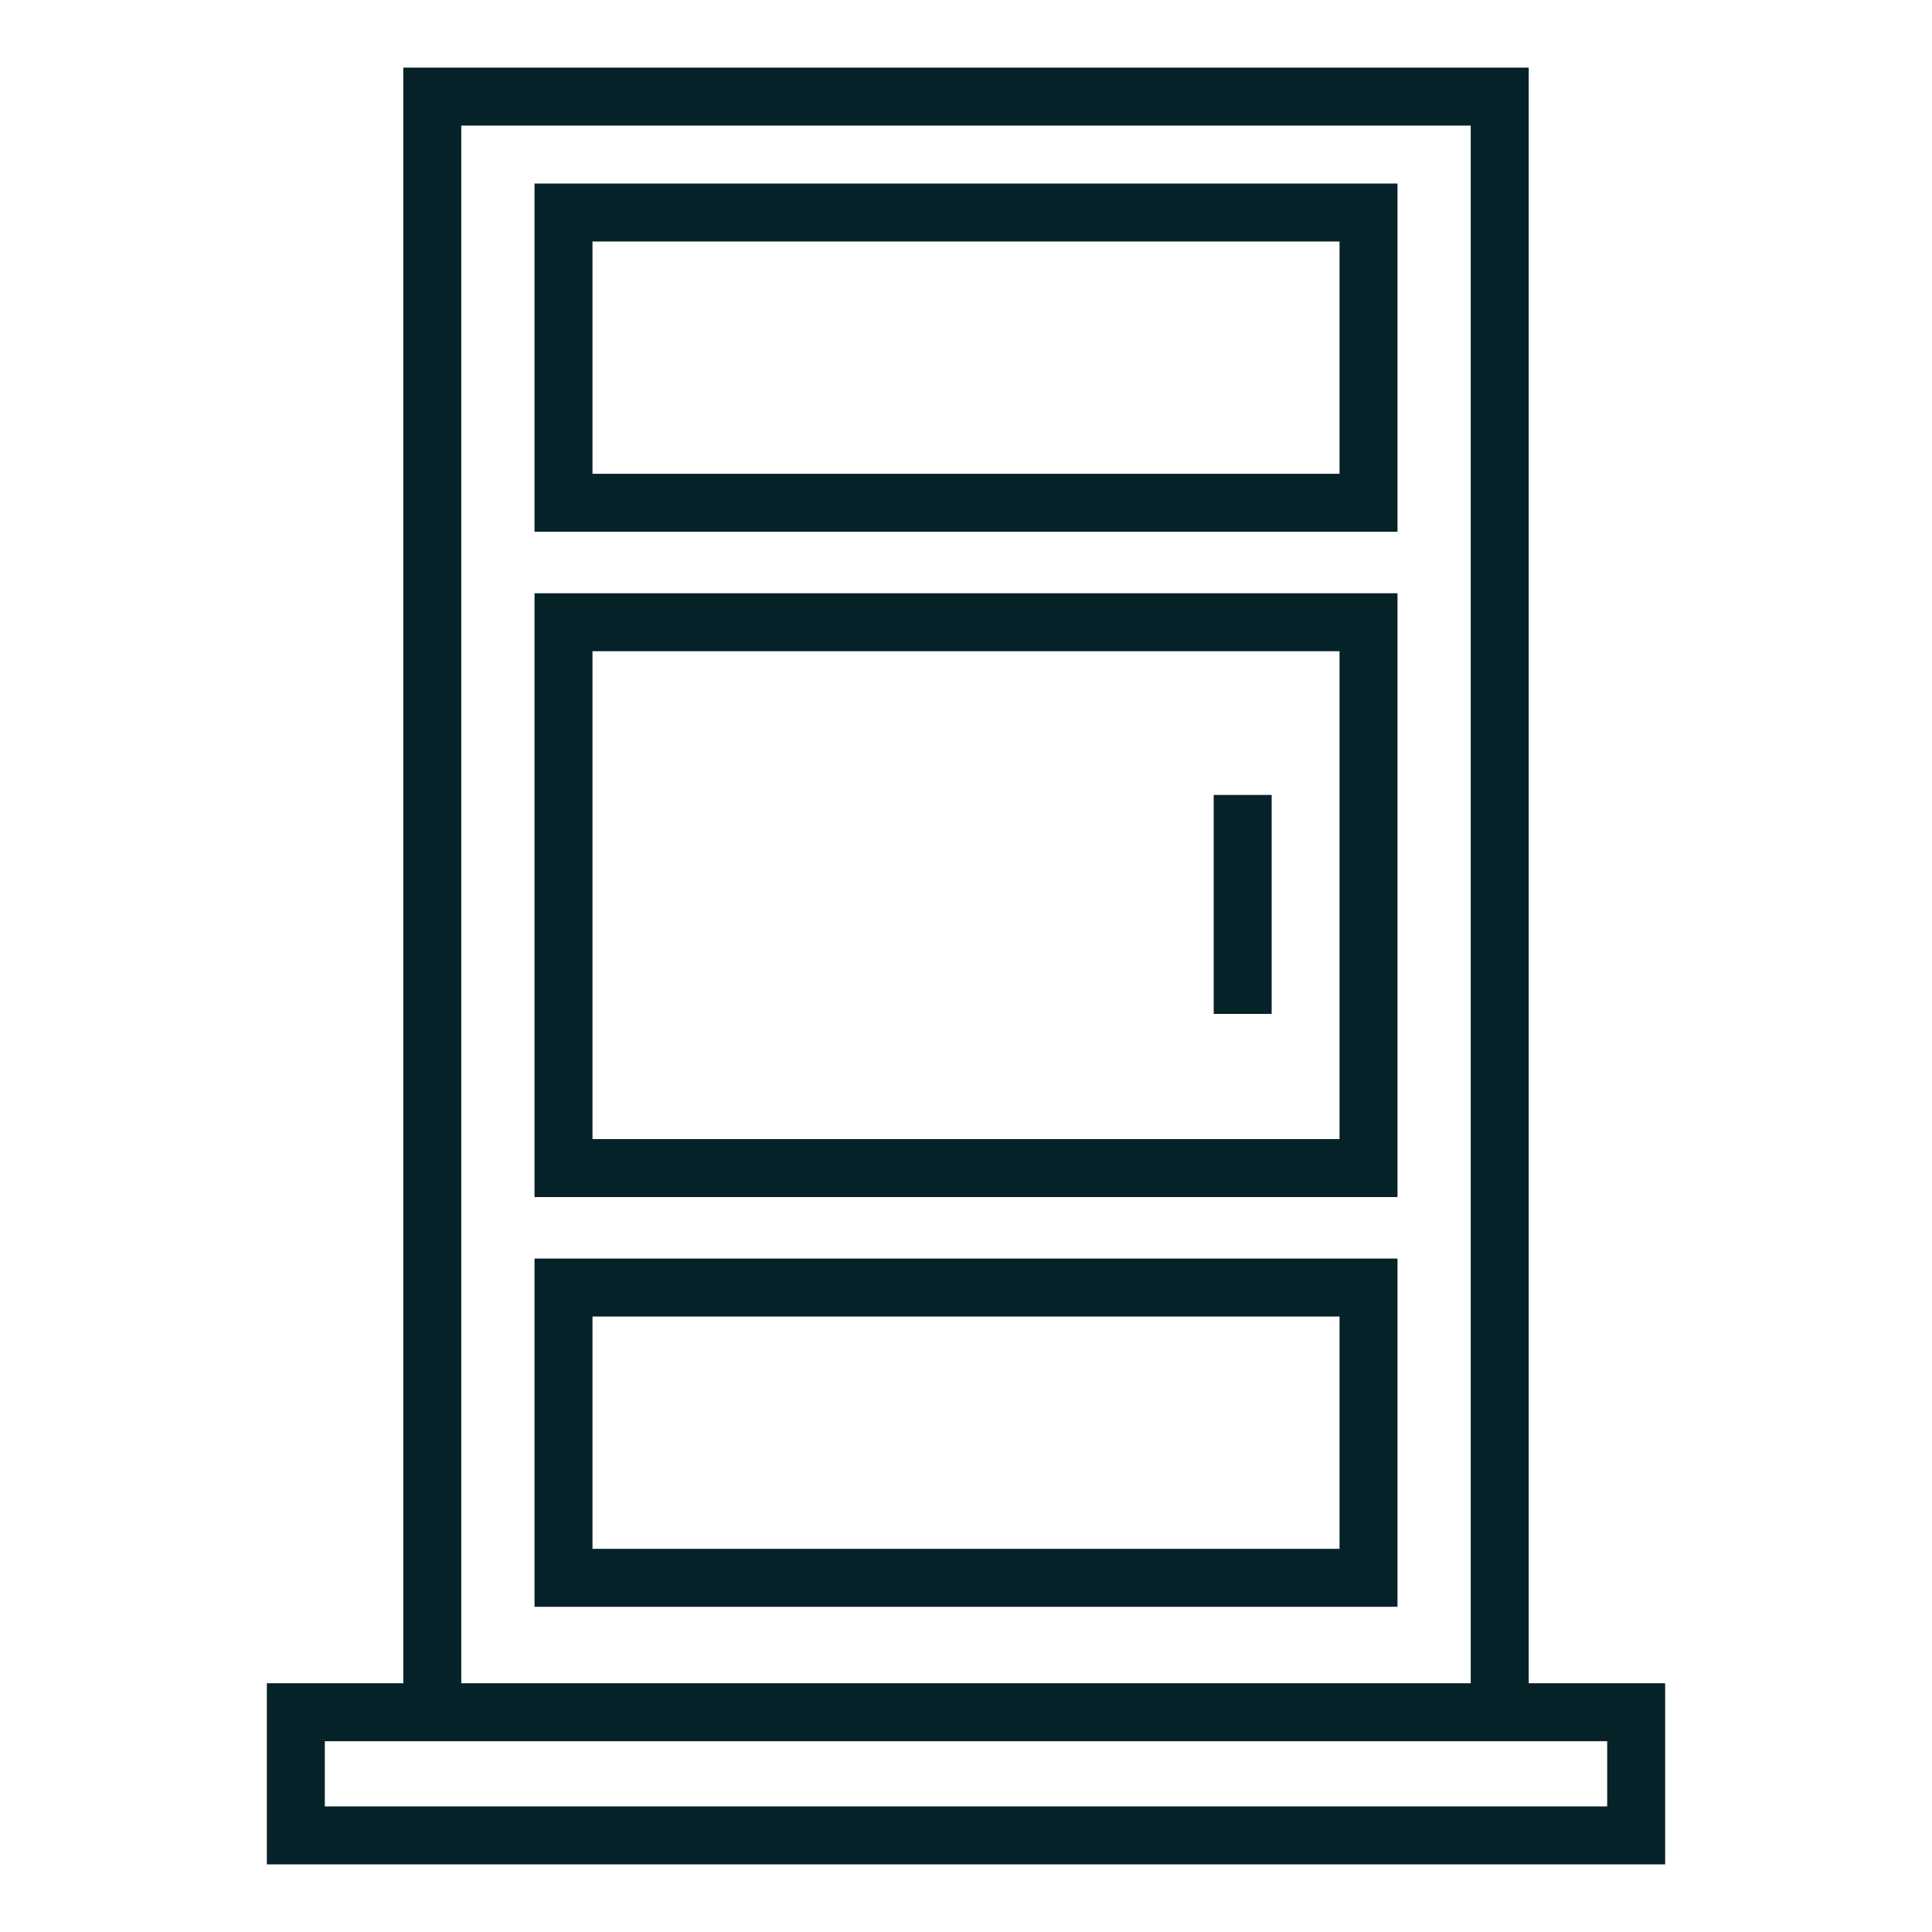
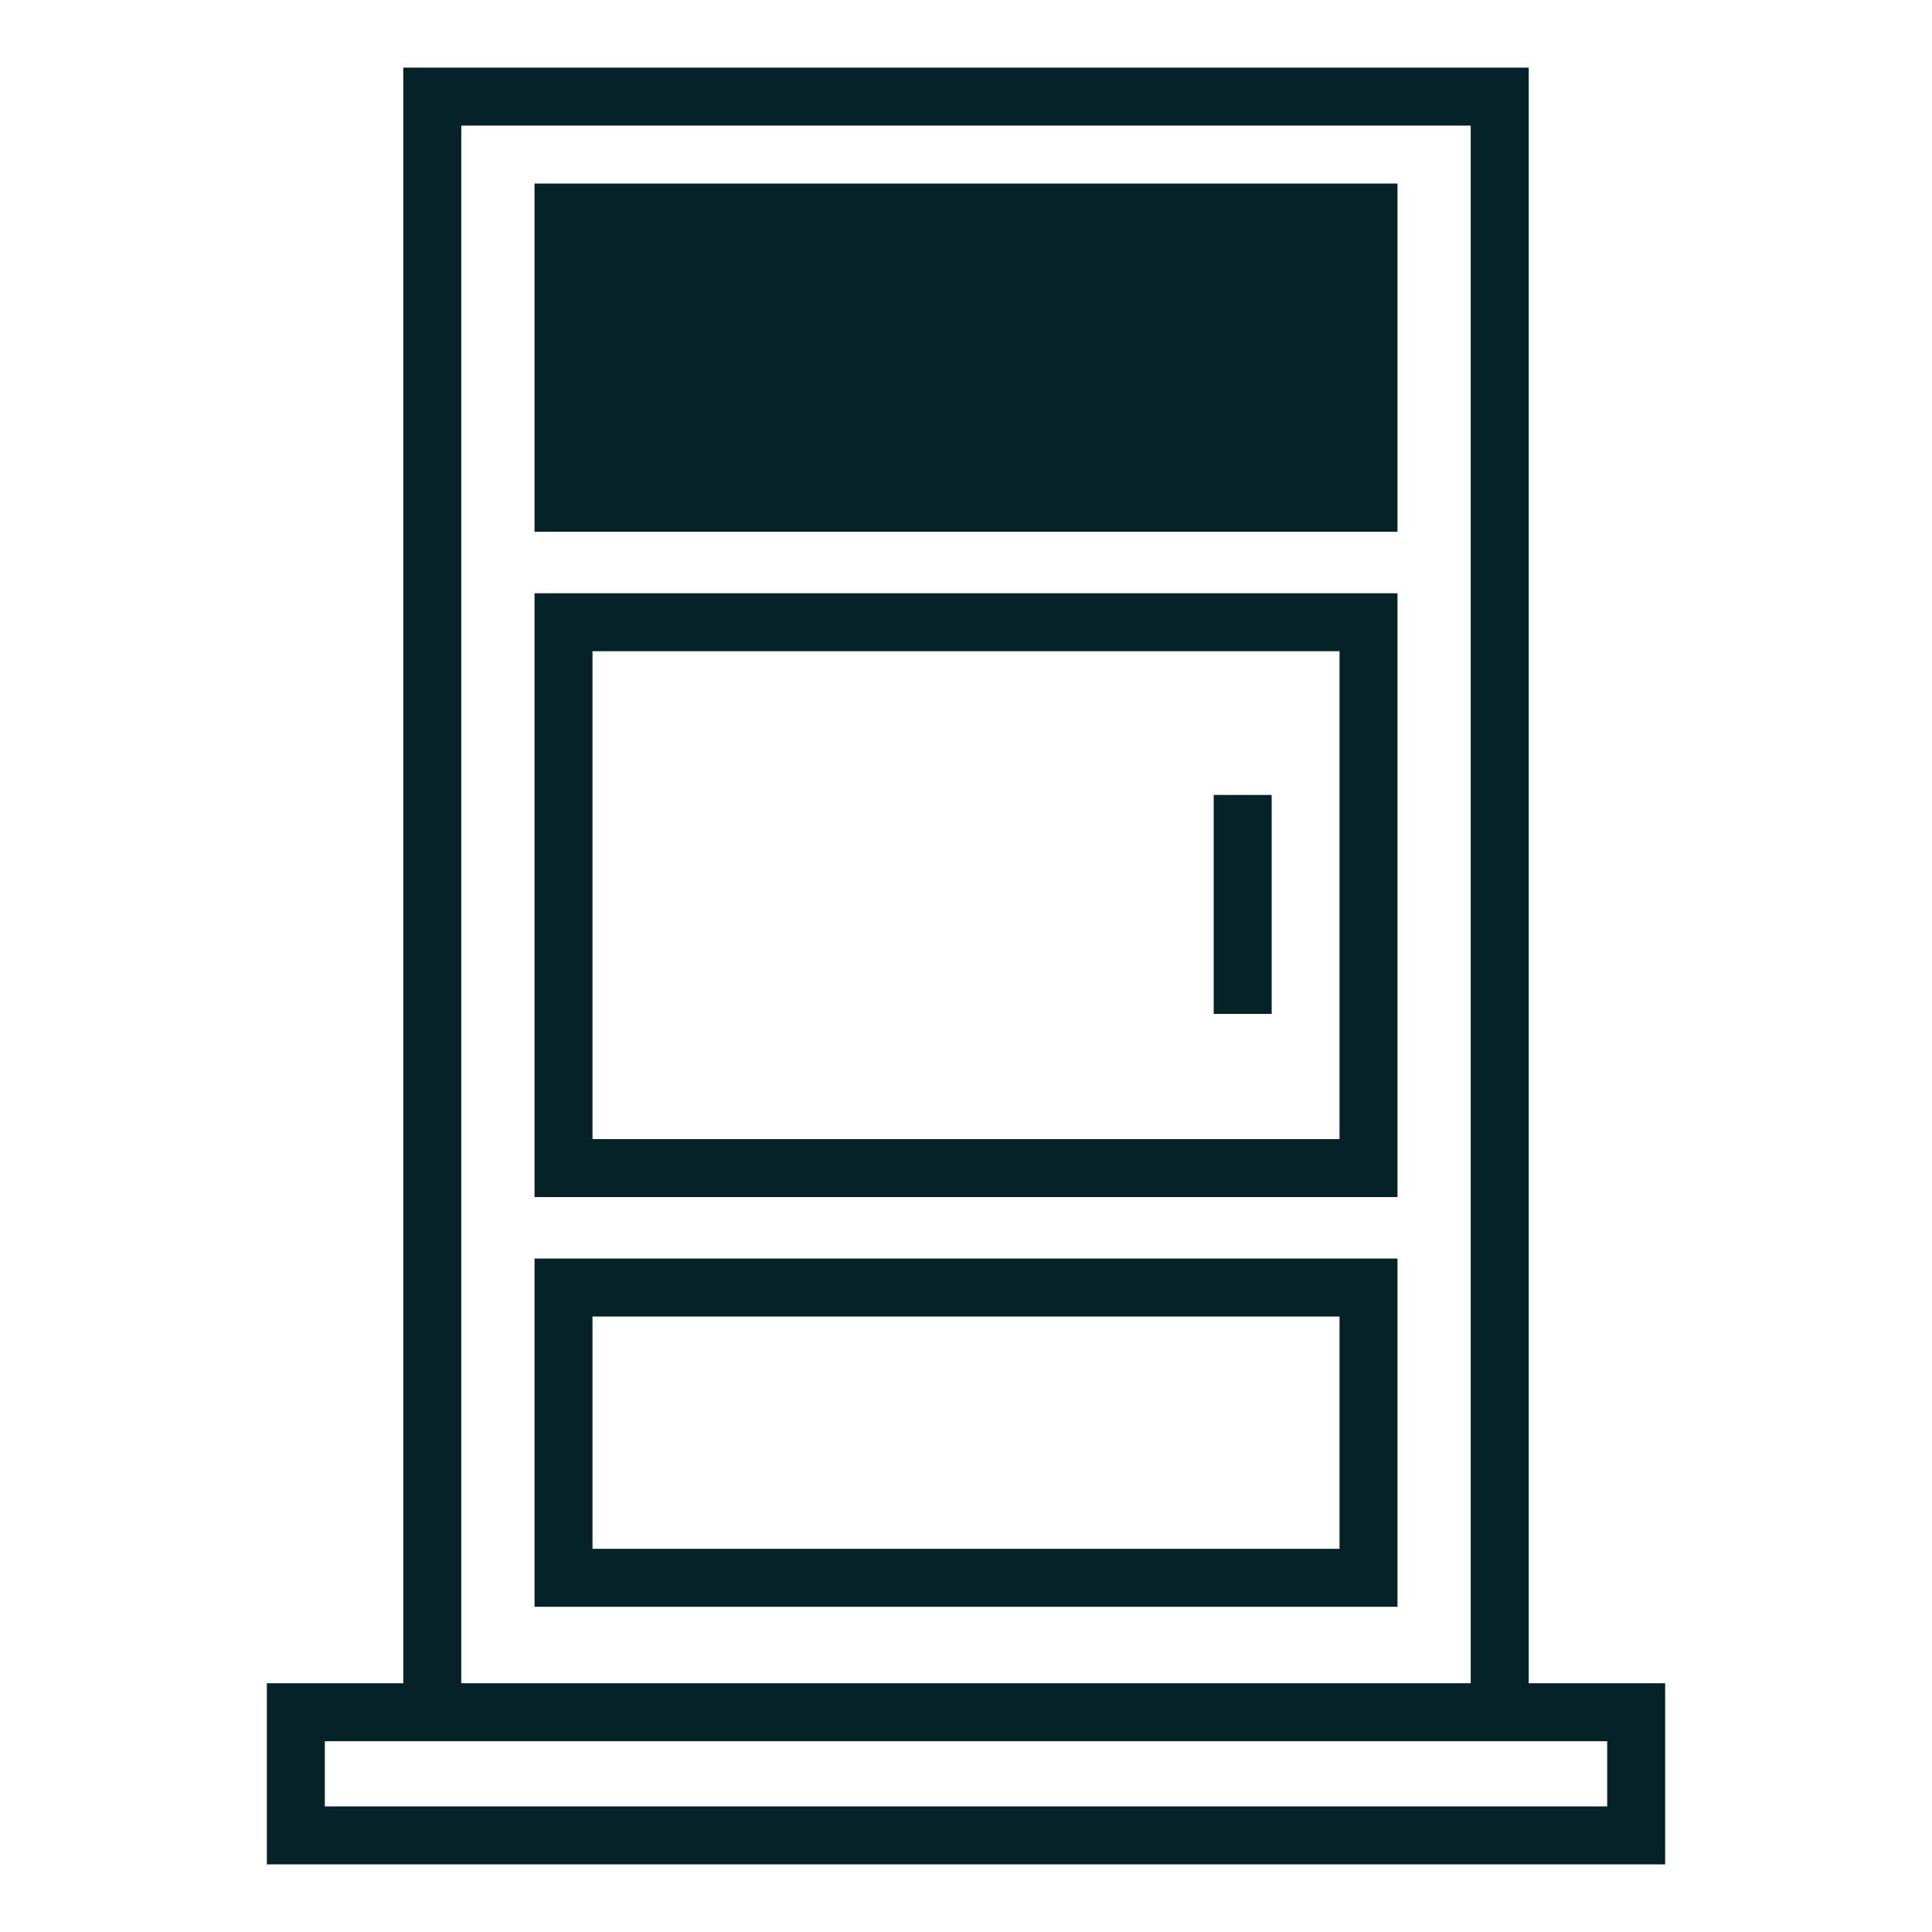
<svg xmlns="http://www.w3.org/2000/svg" viewBox="0 0 100 100" fill="#062229">
-   <path d="M79.125 3.5h-58.25v83.625h-7.062V96.5h72.375v-9.375h-7.062V3.5zm-55.25 3h52.25v80.625h-52.25V6.5zm59.313 83.625V93.5H16.812v-3.375h66.376zM27.667 27.524h44.667V9.5H27.667v18.024zm3-15.024h38.667v12.024H30.667V12.5zm-3 70.667h44.667V65.143H27.667v18.024zm3-15.024h38.667v12.024H30.667V68.143zm-3-6.183h44.667V30.707H27.667V61.96zm3-28.253h38.667V58.96H30.667V33.707zm32.154 7.439h3v11.333h-3z" />
+   <path d="M79.125 3.5h-58.25v83.625h-7.062V96.5h72.375v-9.375h-7.062V3.5zm-55.25 3h52.25v80.625h-52.25V6.5zm59.313 83.625V93.5H16.812v-3.375h66.376zM27.667 27.524h44.667V9.5H27.667v18.024zm3-15.024h38.667H30.667V12.5zm-3 70.667h44.667V65.143H27.667v18.024zm3-15.024h38.667v12.024H30.667V68.143zm-3-6.183h44.667V30.707H27.667V61.96zm3-28.253h38.667V58.96H30.667V33.707zm32.154 7.439h3v11.333h-3z" />
</svg>